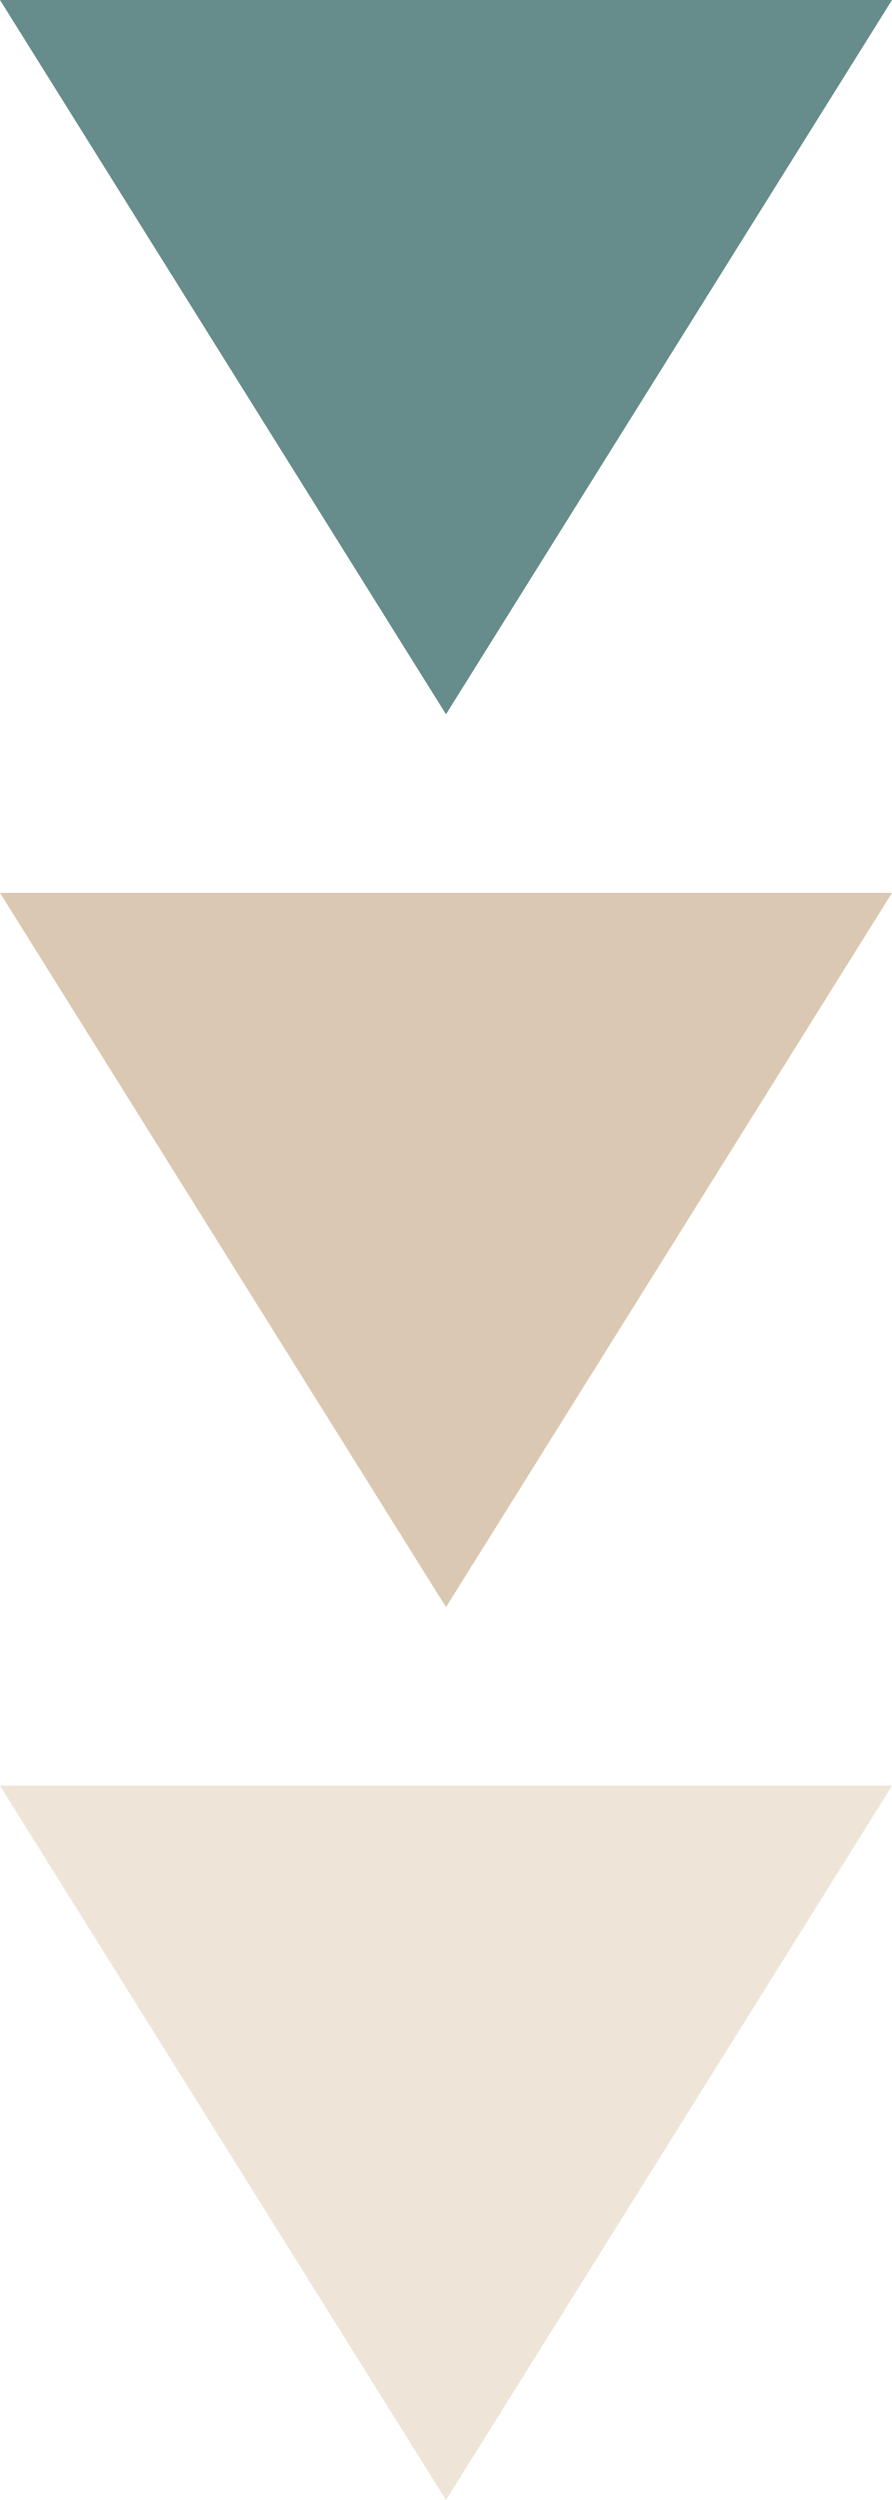
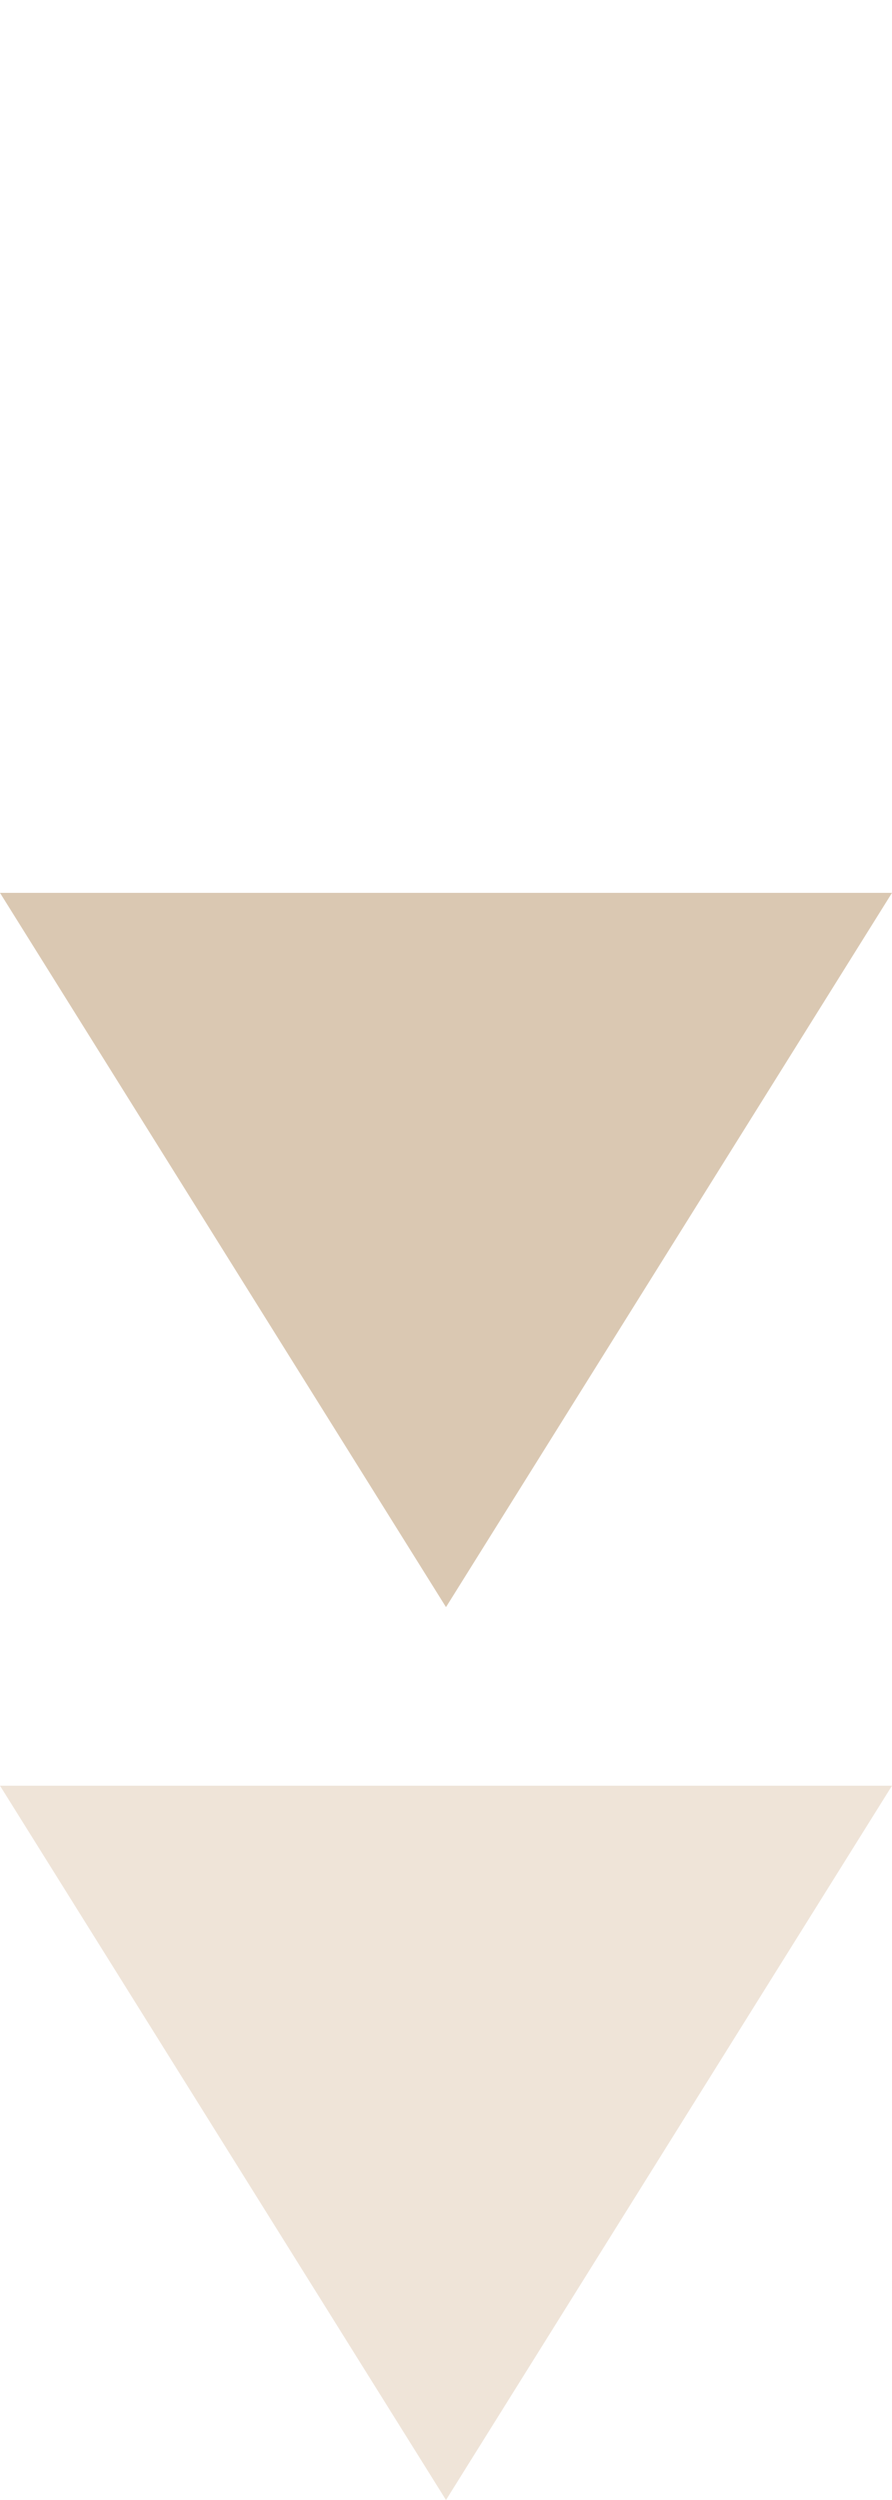
<svg xmlns="http://www.w3.org/2000/svg" width="10" height="28" viewBox="0 0 10 28">
  <g transform="translate(-506.516 -1807.193)">
-     <path d="M5,0l5,8H0Z" transform="translate(516.516 1815.193) rotate(180)" fill="#668c8b" />
    <path d="M5,0l5,8H0Z" transform="translate(516.516 1825.193) rotate(180)" fill="#ba9972" opacity="0.541" />
    <path d="M5,0l5,8H0Z" transform="translate(516.516 1835.193) rotate(180)" fill="#af753b" opacity="0.197" />
  </g>
</svg>